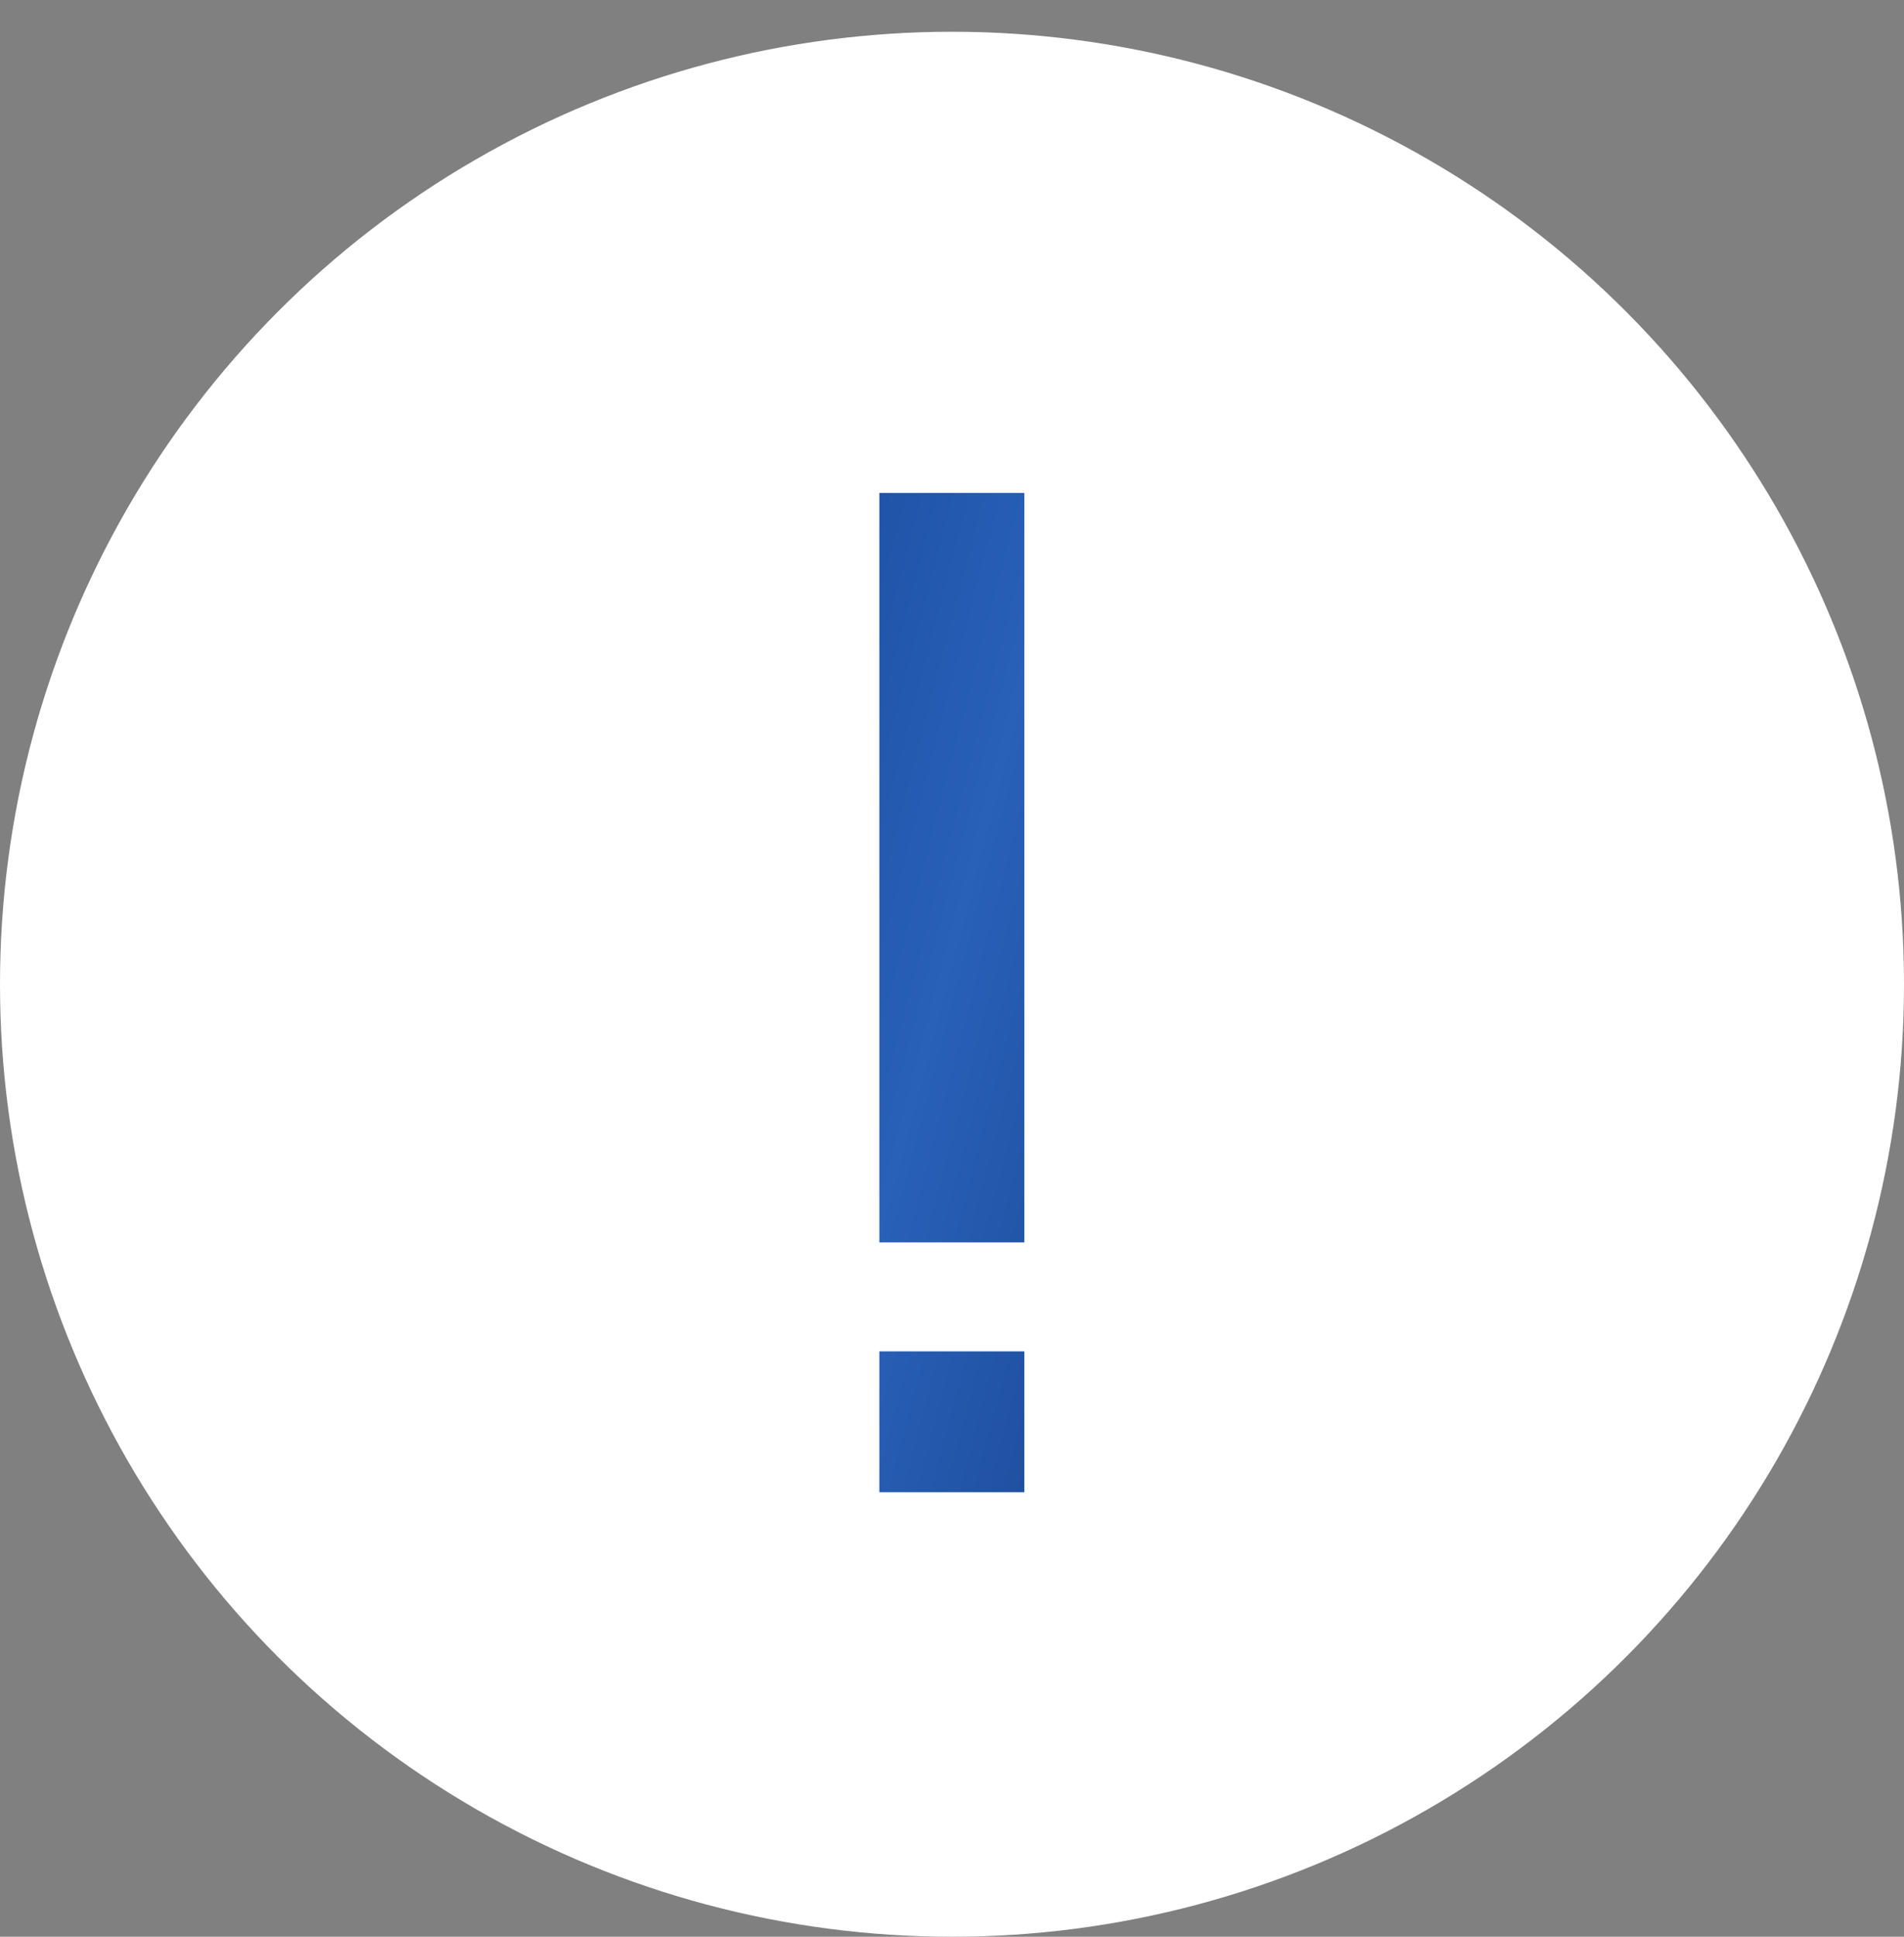
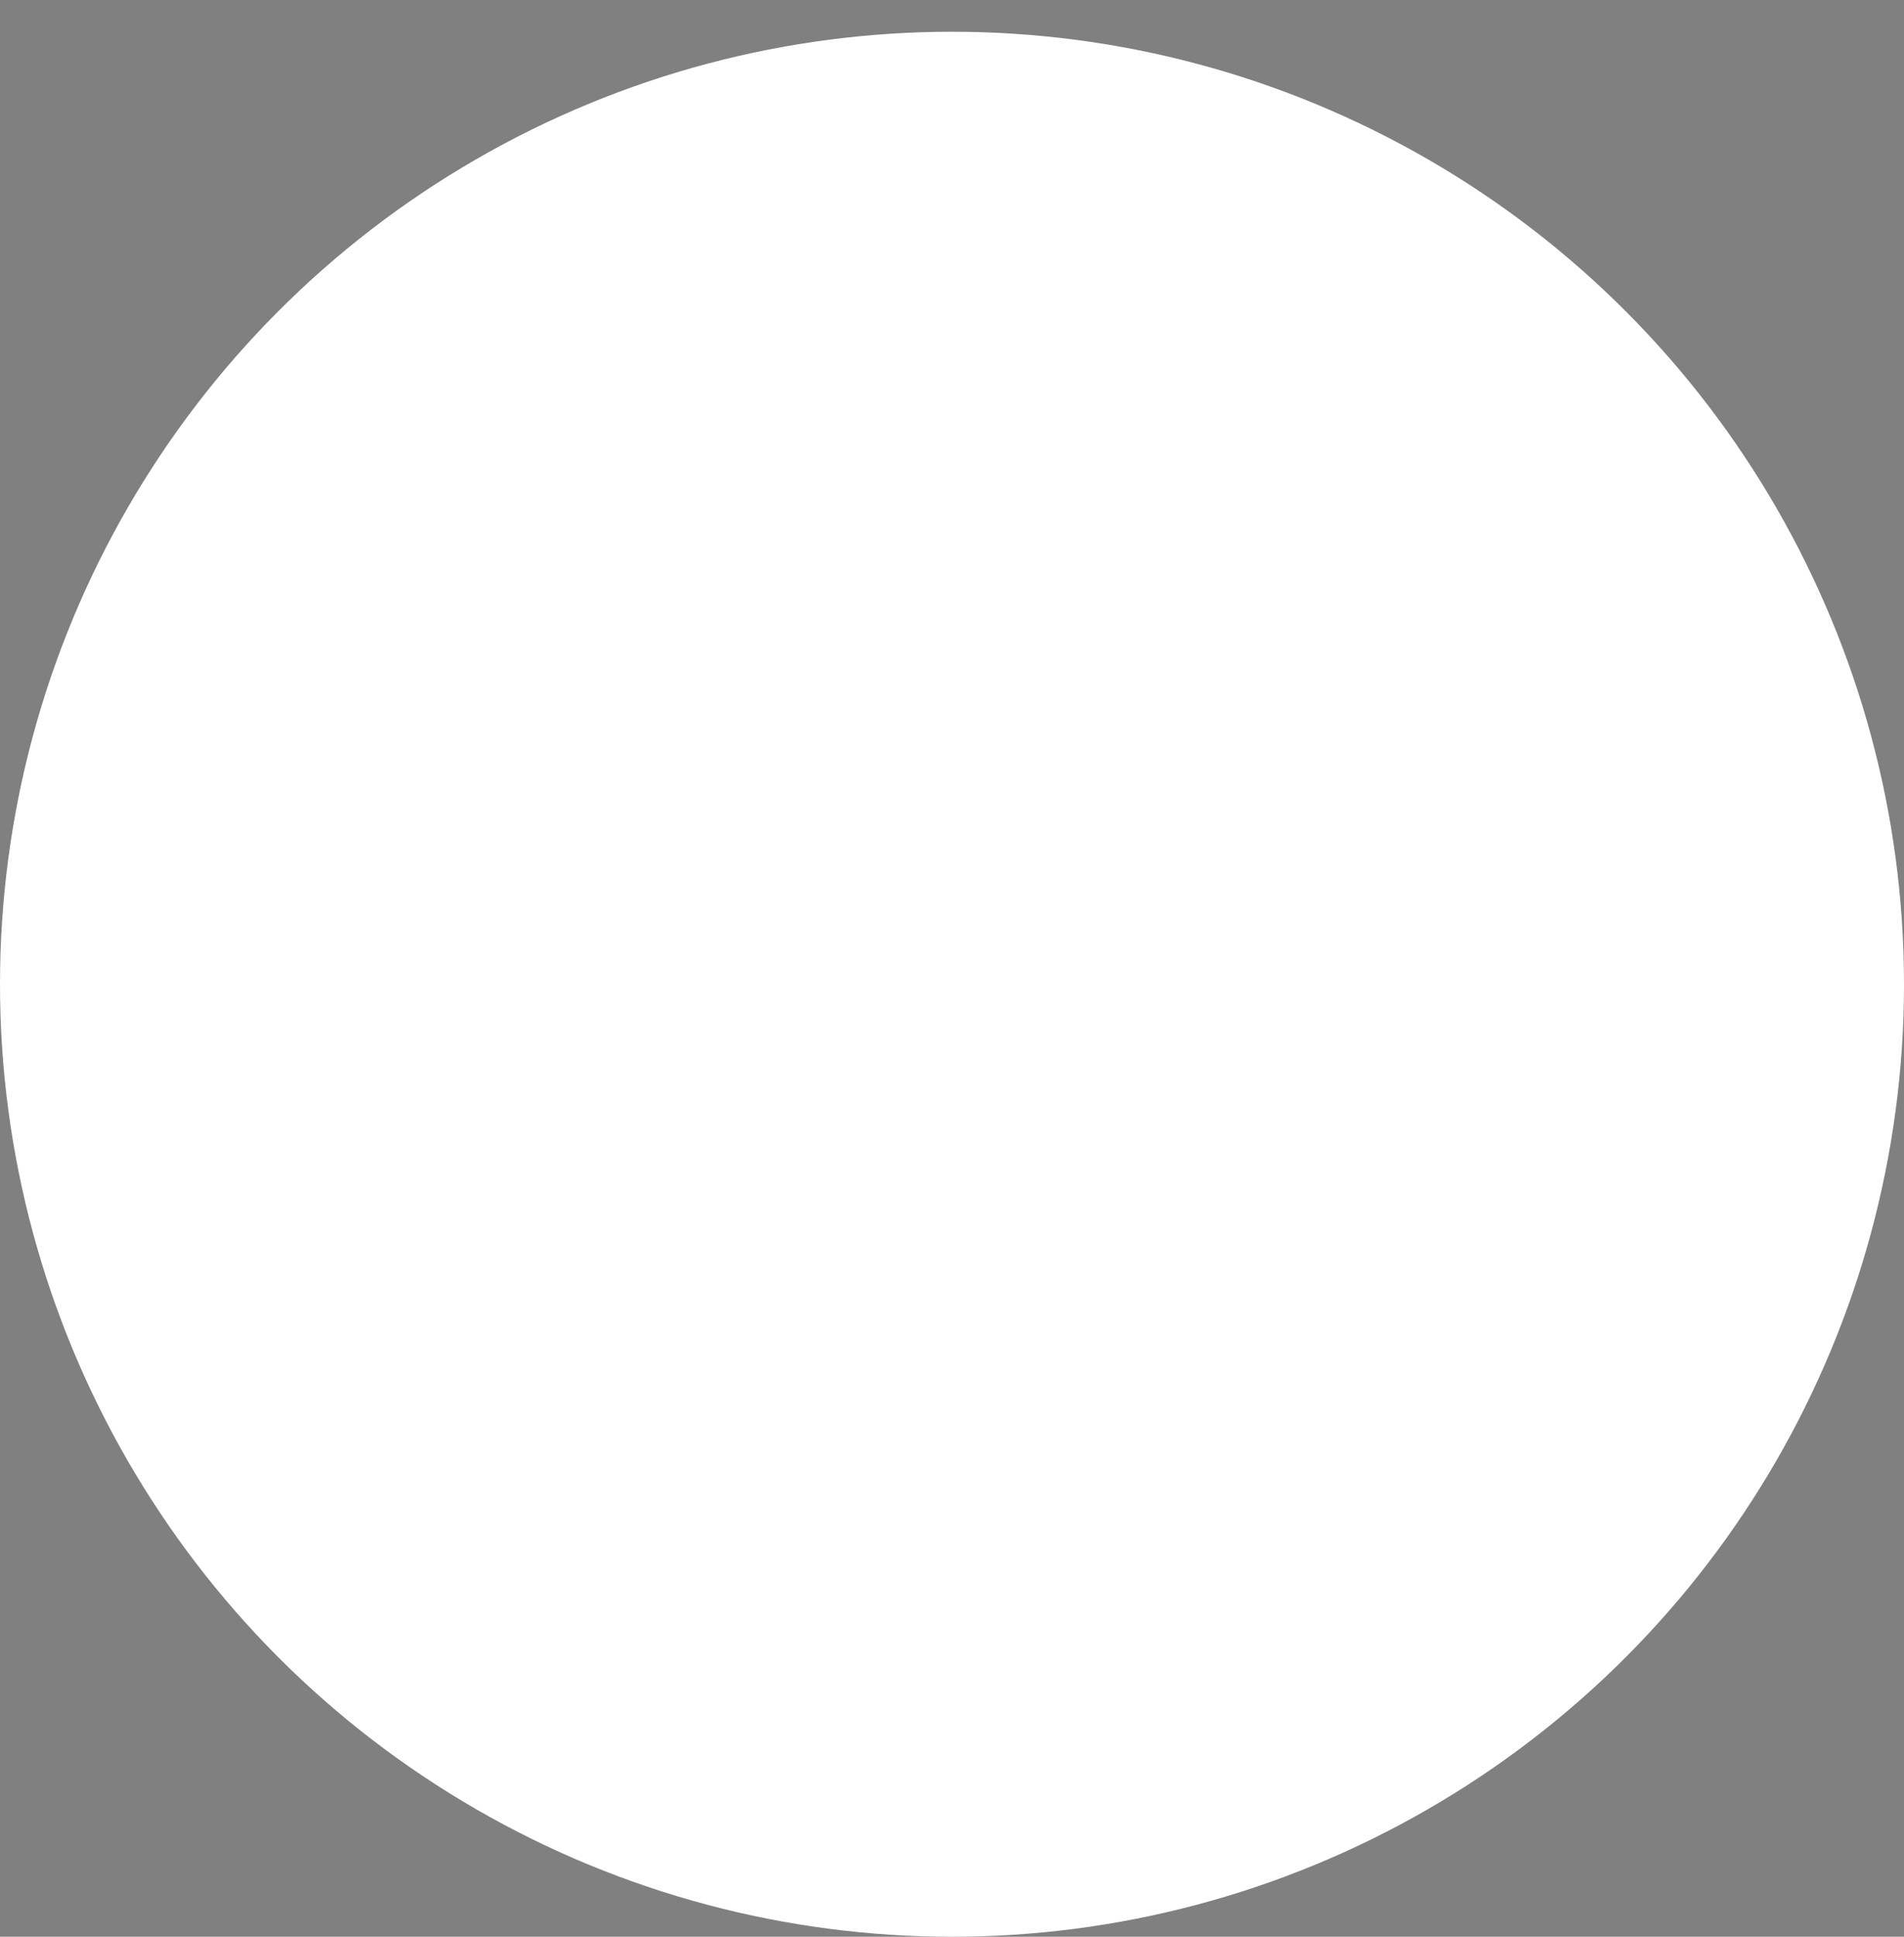
<svg xmlns="http://www.w3.org/2000/svg" width="60" height="61" viewBox="0 0 60 61" fill="none">
  <rect x="0" y="0" width="60" height="61" fill="#808080" stroke="none" />
  <circle cx="30" cy="31" r="30" fill="white" />
-   <path d="M27.711 47V42.563H32.279V47H27.711ZM27.711 39.131V15.526H32.279V39.131H27.711Z" fill="url(#paint0_linear_102_1016)" />
  <defs>
    <linearGradient id="paint0_linear_102_1016" x1="38" y1="61" x2="8.06" y2="53.147" gradientUnits="userSpaceOnUse">
      <stop stop-color="#113C81" />
      <stop offset="0.505" stop-color="#2960B8" />
      <stop offset="1" stop-color="#10408F" />
    </linearGradient>
  </defs>
</svg>